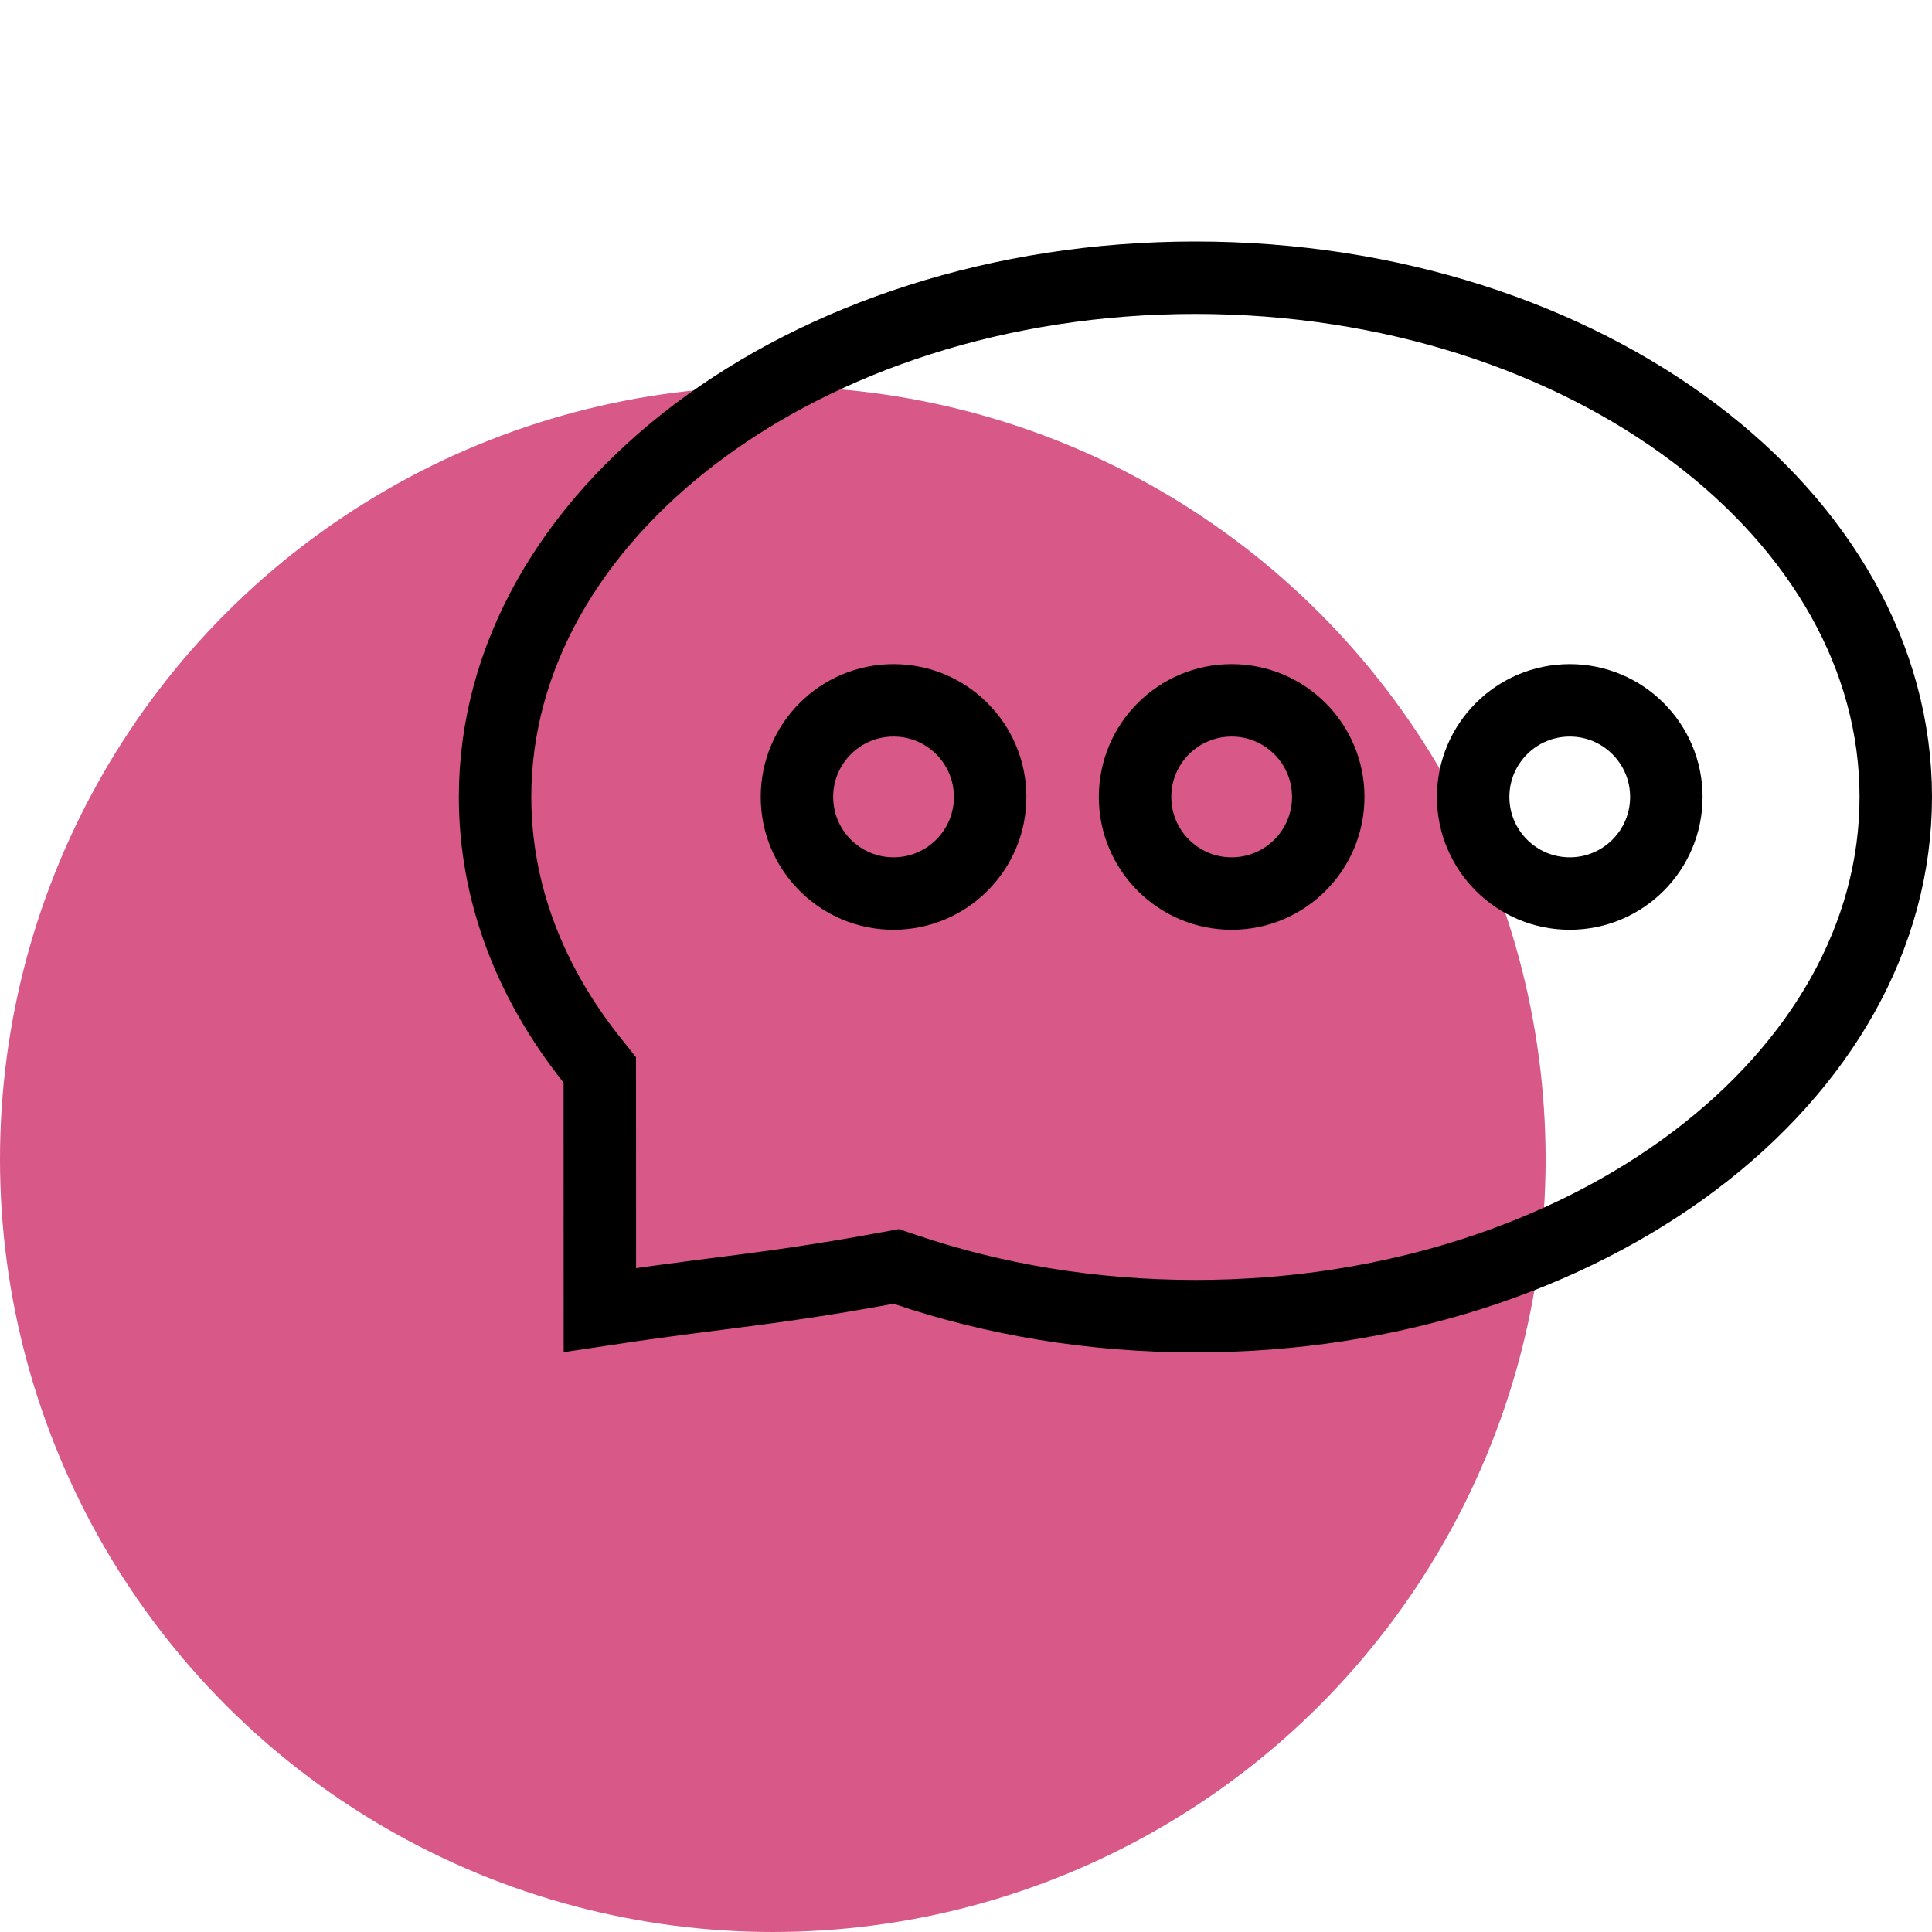
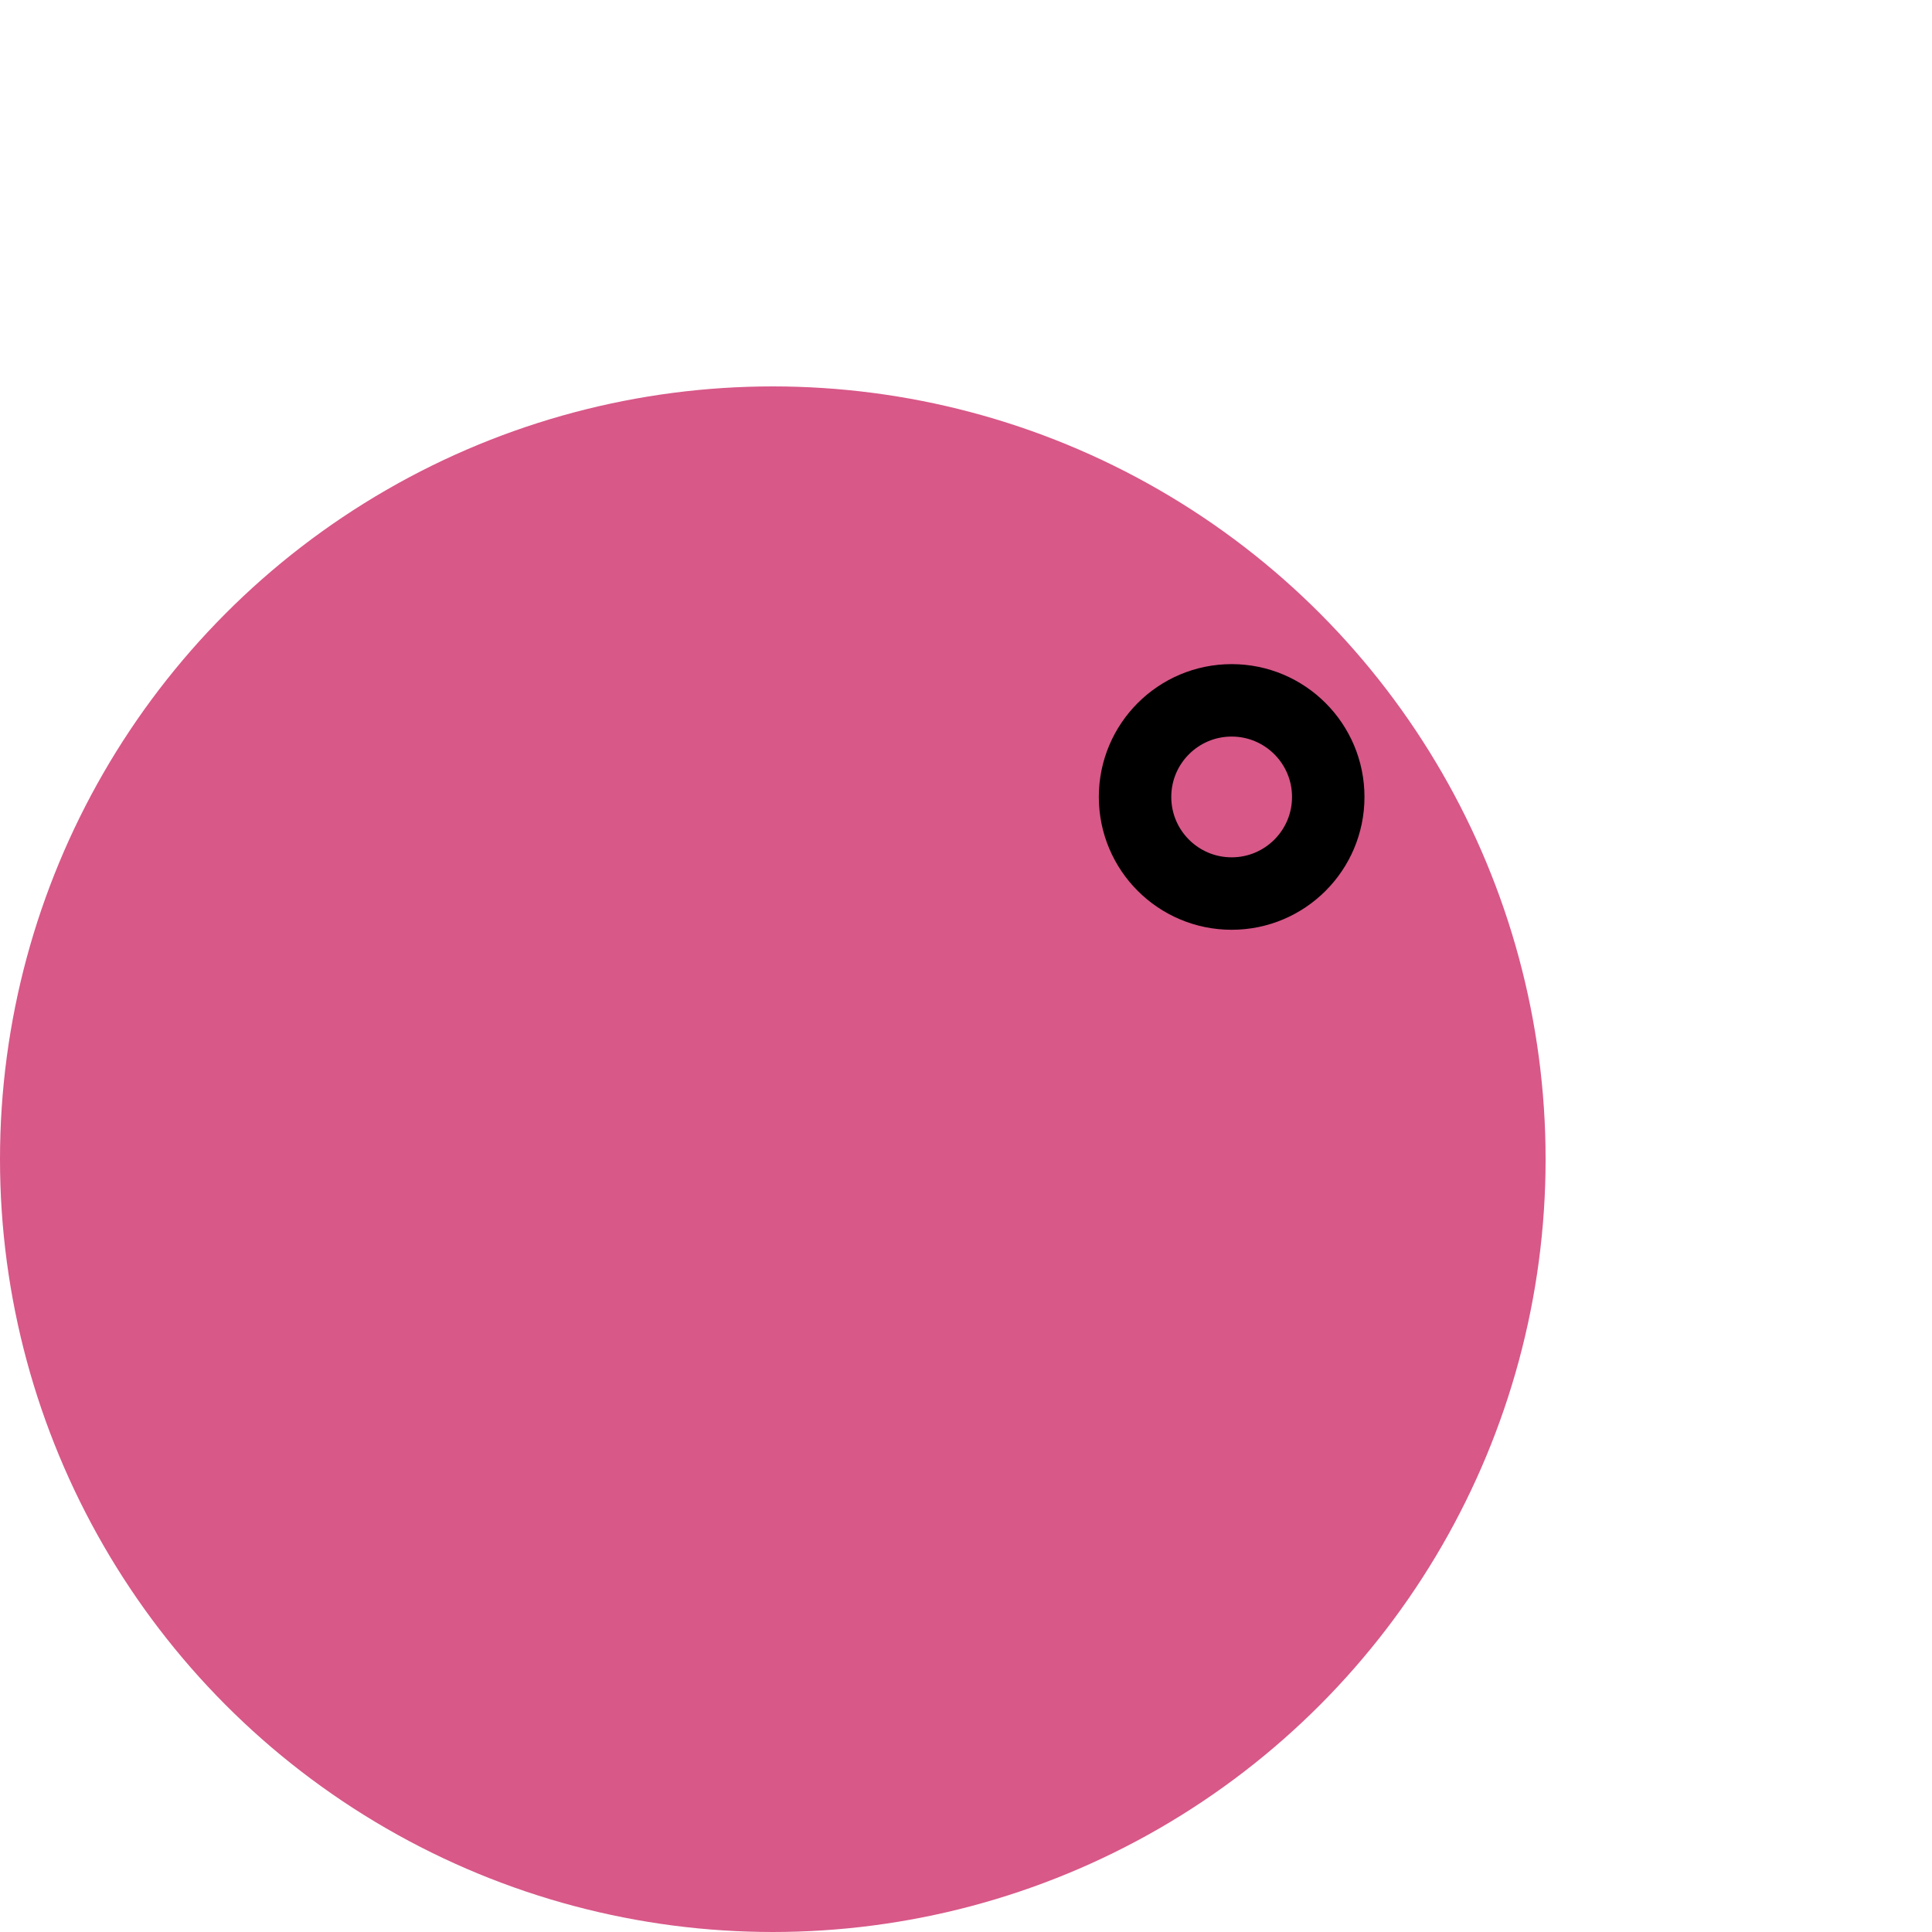
<svg xmlns="http://www.w3.org/2000/svg" width="80" height="80" viewBox="0 0 80 80" fill="none">
  <circle cx="32" cy="48" r="32" fill="#D85888" />
-   <path d="M29.663 53.583C28.264 53.762 26.765 53.954 24.839 54.246C24.838 52.645 24.838 51.126 24.838 49.73C24.838 47.832 24.838 46.162 24.837 44.826L24.836 44.303L24.51 43.893C21.94 40.668 20.5 36.944 20.5 33C20.5 27.223 23.602 21.882 28.836 17.934C34.072 13.986 41.373 11.5 49.5 11.5C57.627 11.5 64.928 13.986 70.164 17.934C75.398 21.882 78.5 27.223 78.5 33C78.5 38.777 75.398 44.118 70.164 48.066C64.928 52.014 57.627 54.5 49.5 54.5C45.207 54.5 41.138 53.806 37.482 52.565L37.112 52.44L36.728 52.511C34.016 53.011 32.171 53.26 30.226 53.511C30.04 53.535 29.852 53.558 29.663 53.583Z" stroke="black" stroke-width="3" />
-   <circle cx="37" cy="33" r="4" stroke="black" stroke-width="3" />
  <circle cx="51" cy="33" r="4" stroke="black" stroke-width="3" />
-   <circle cx="65" cy="33" r="4" stroke="black" stroke-width="3" />
</svg>